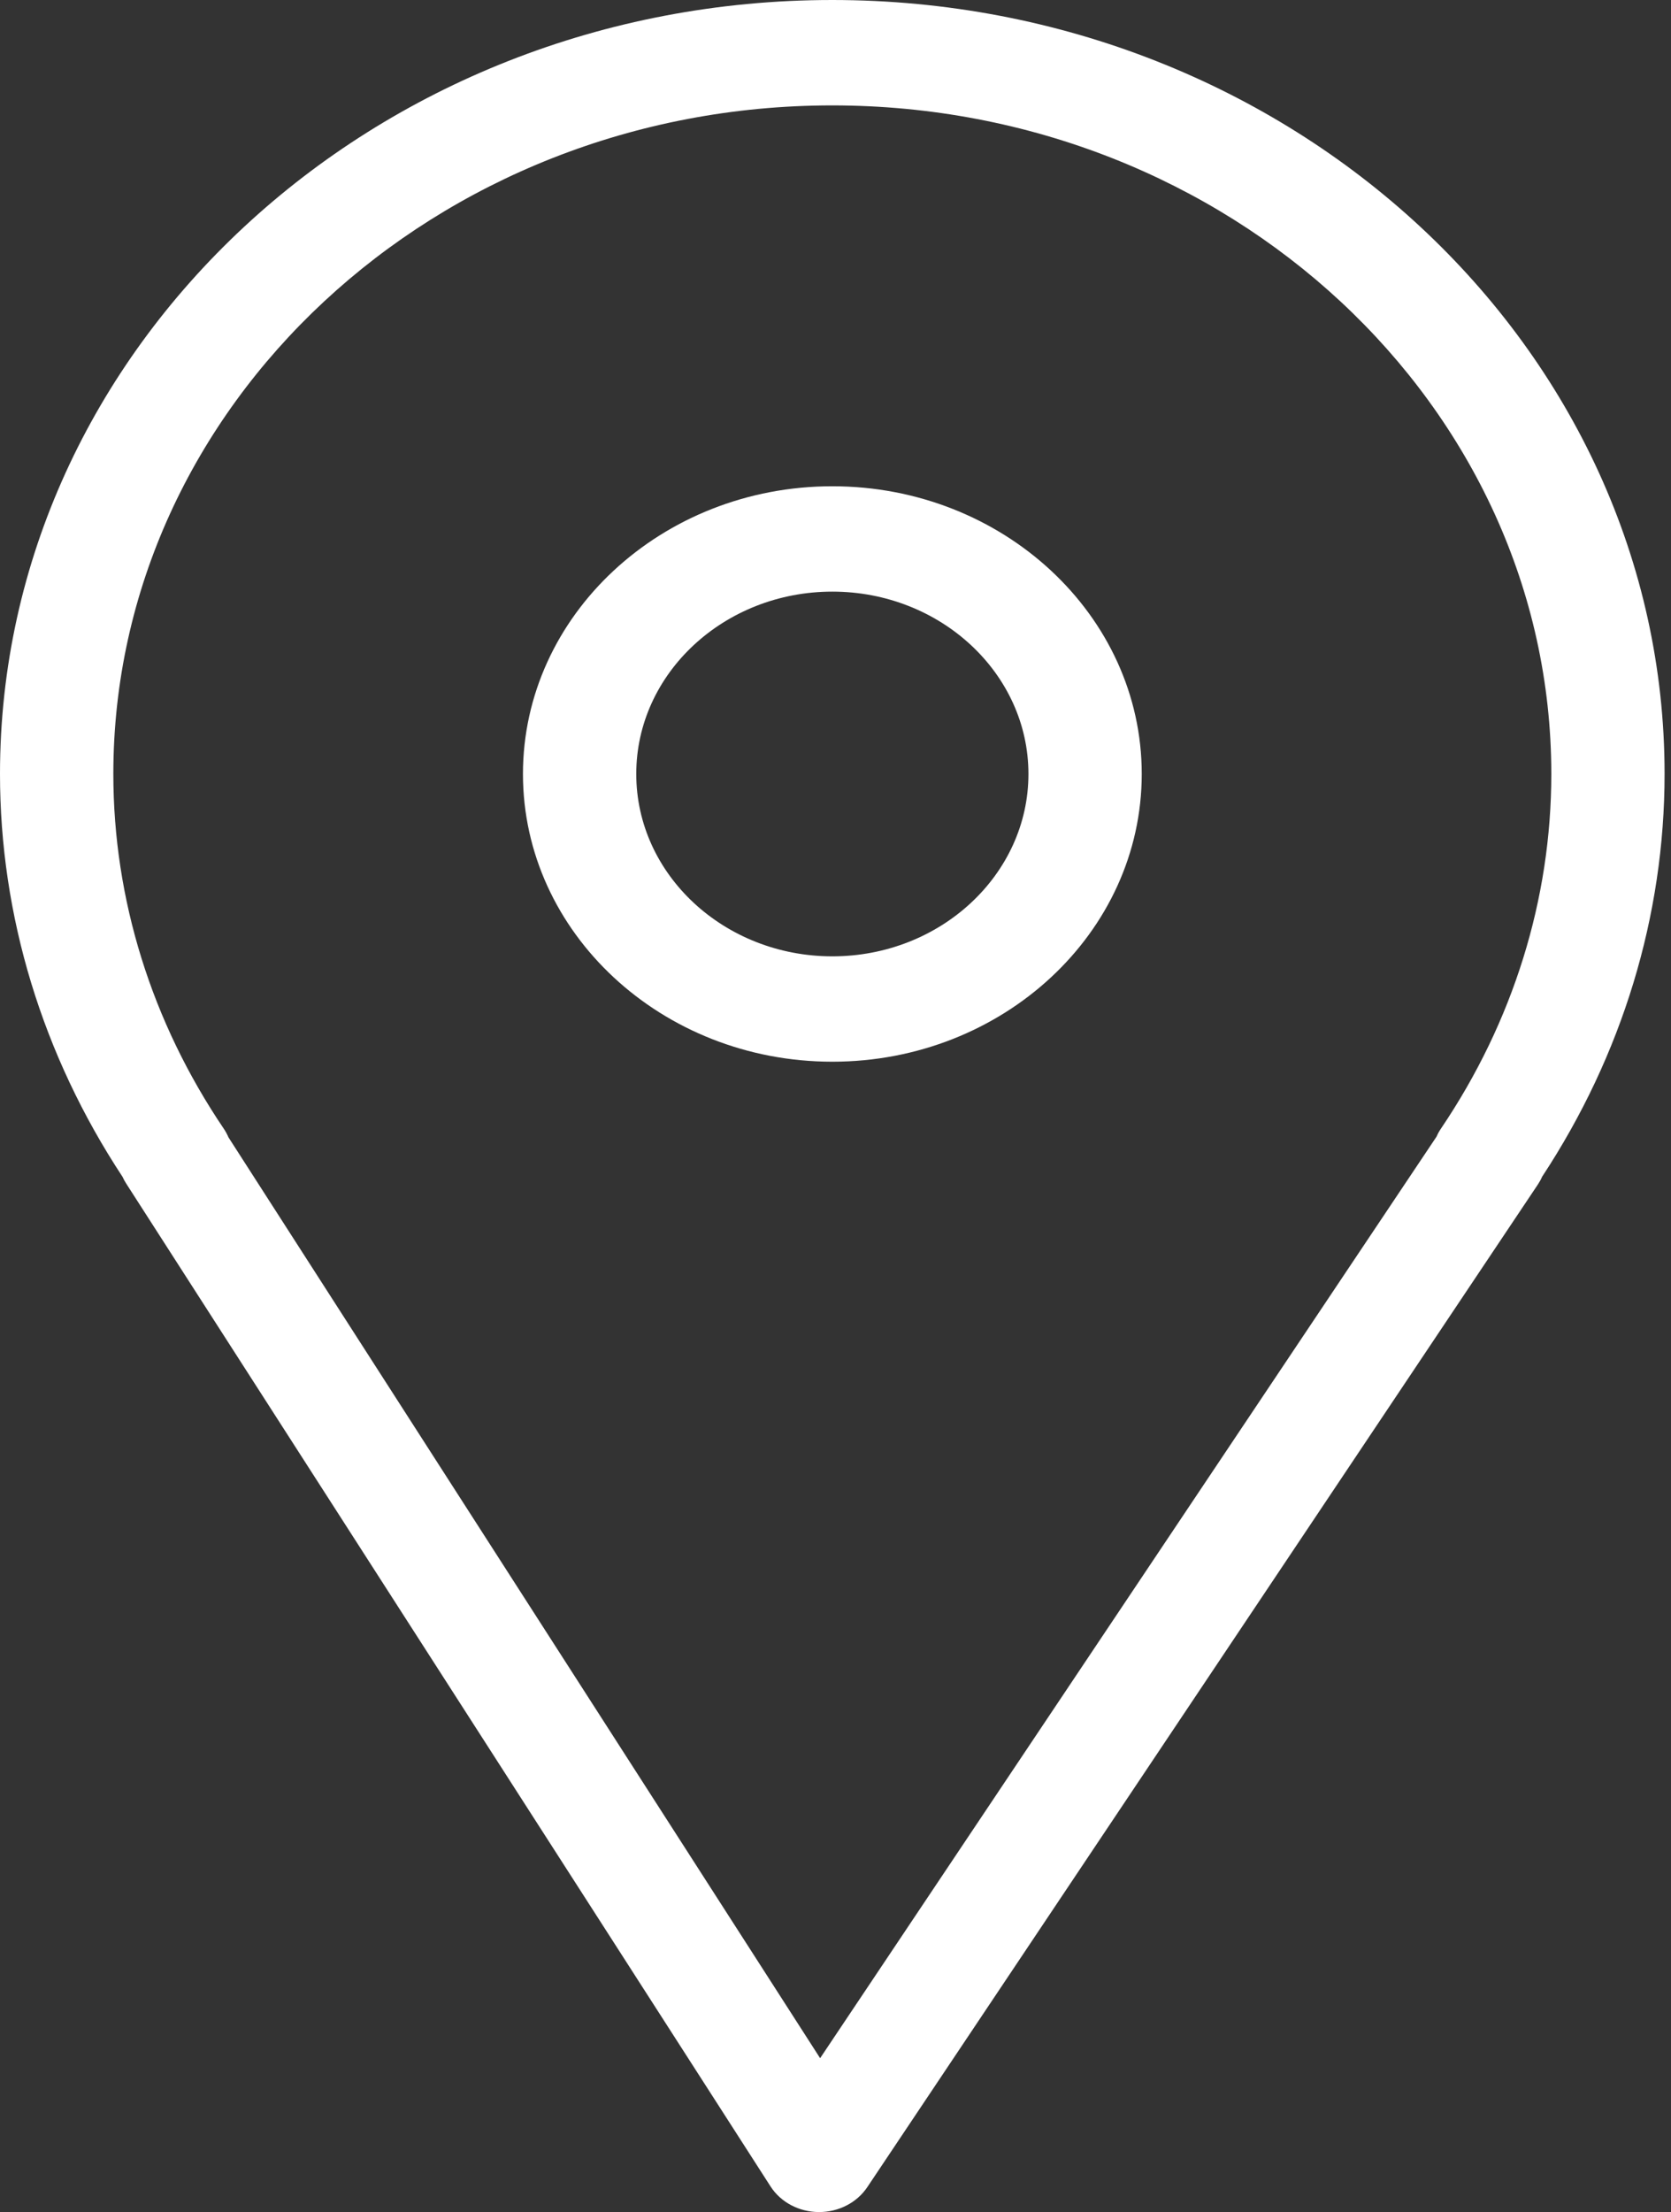
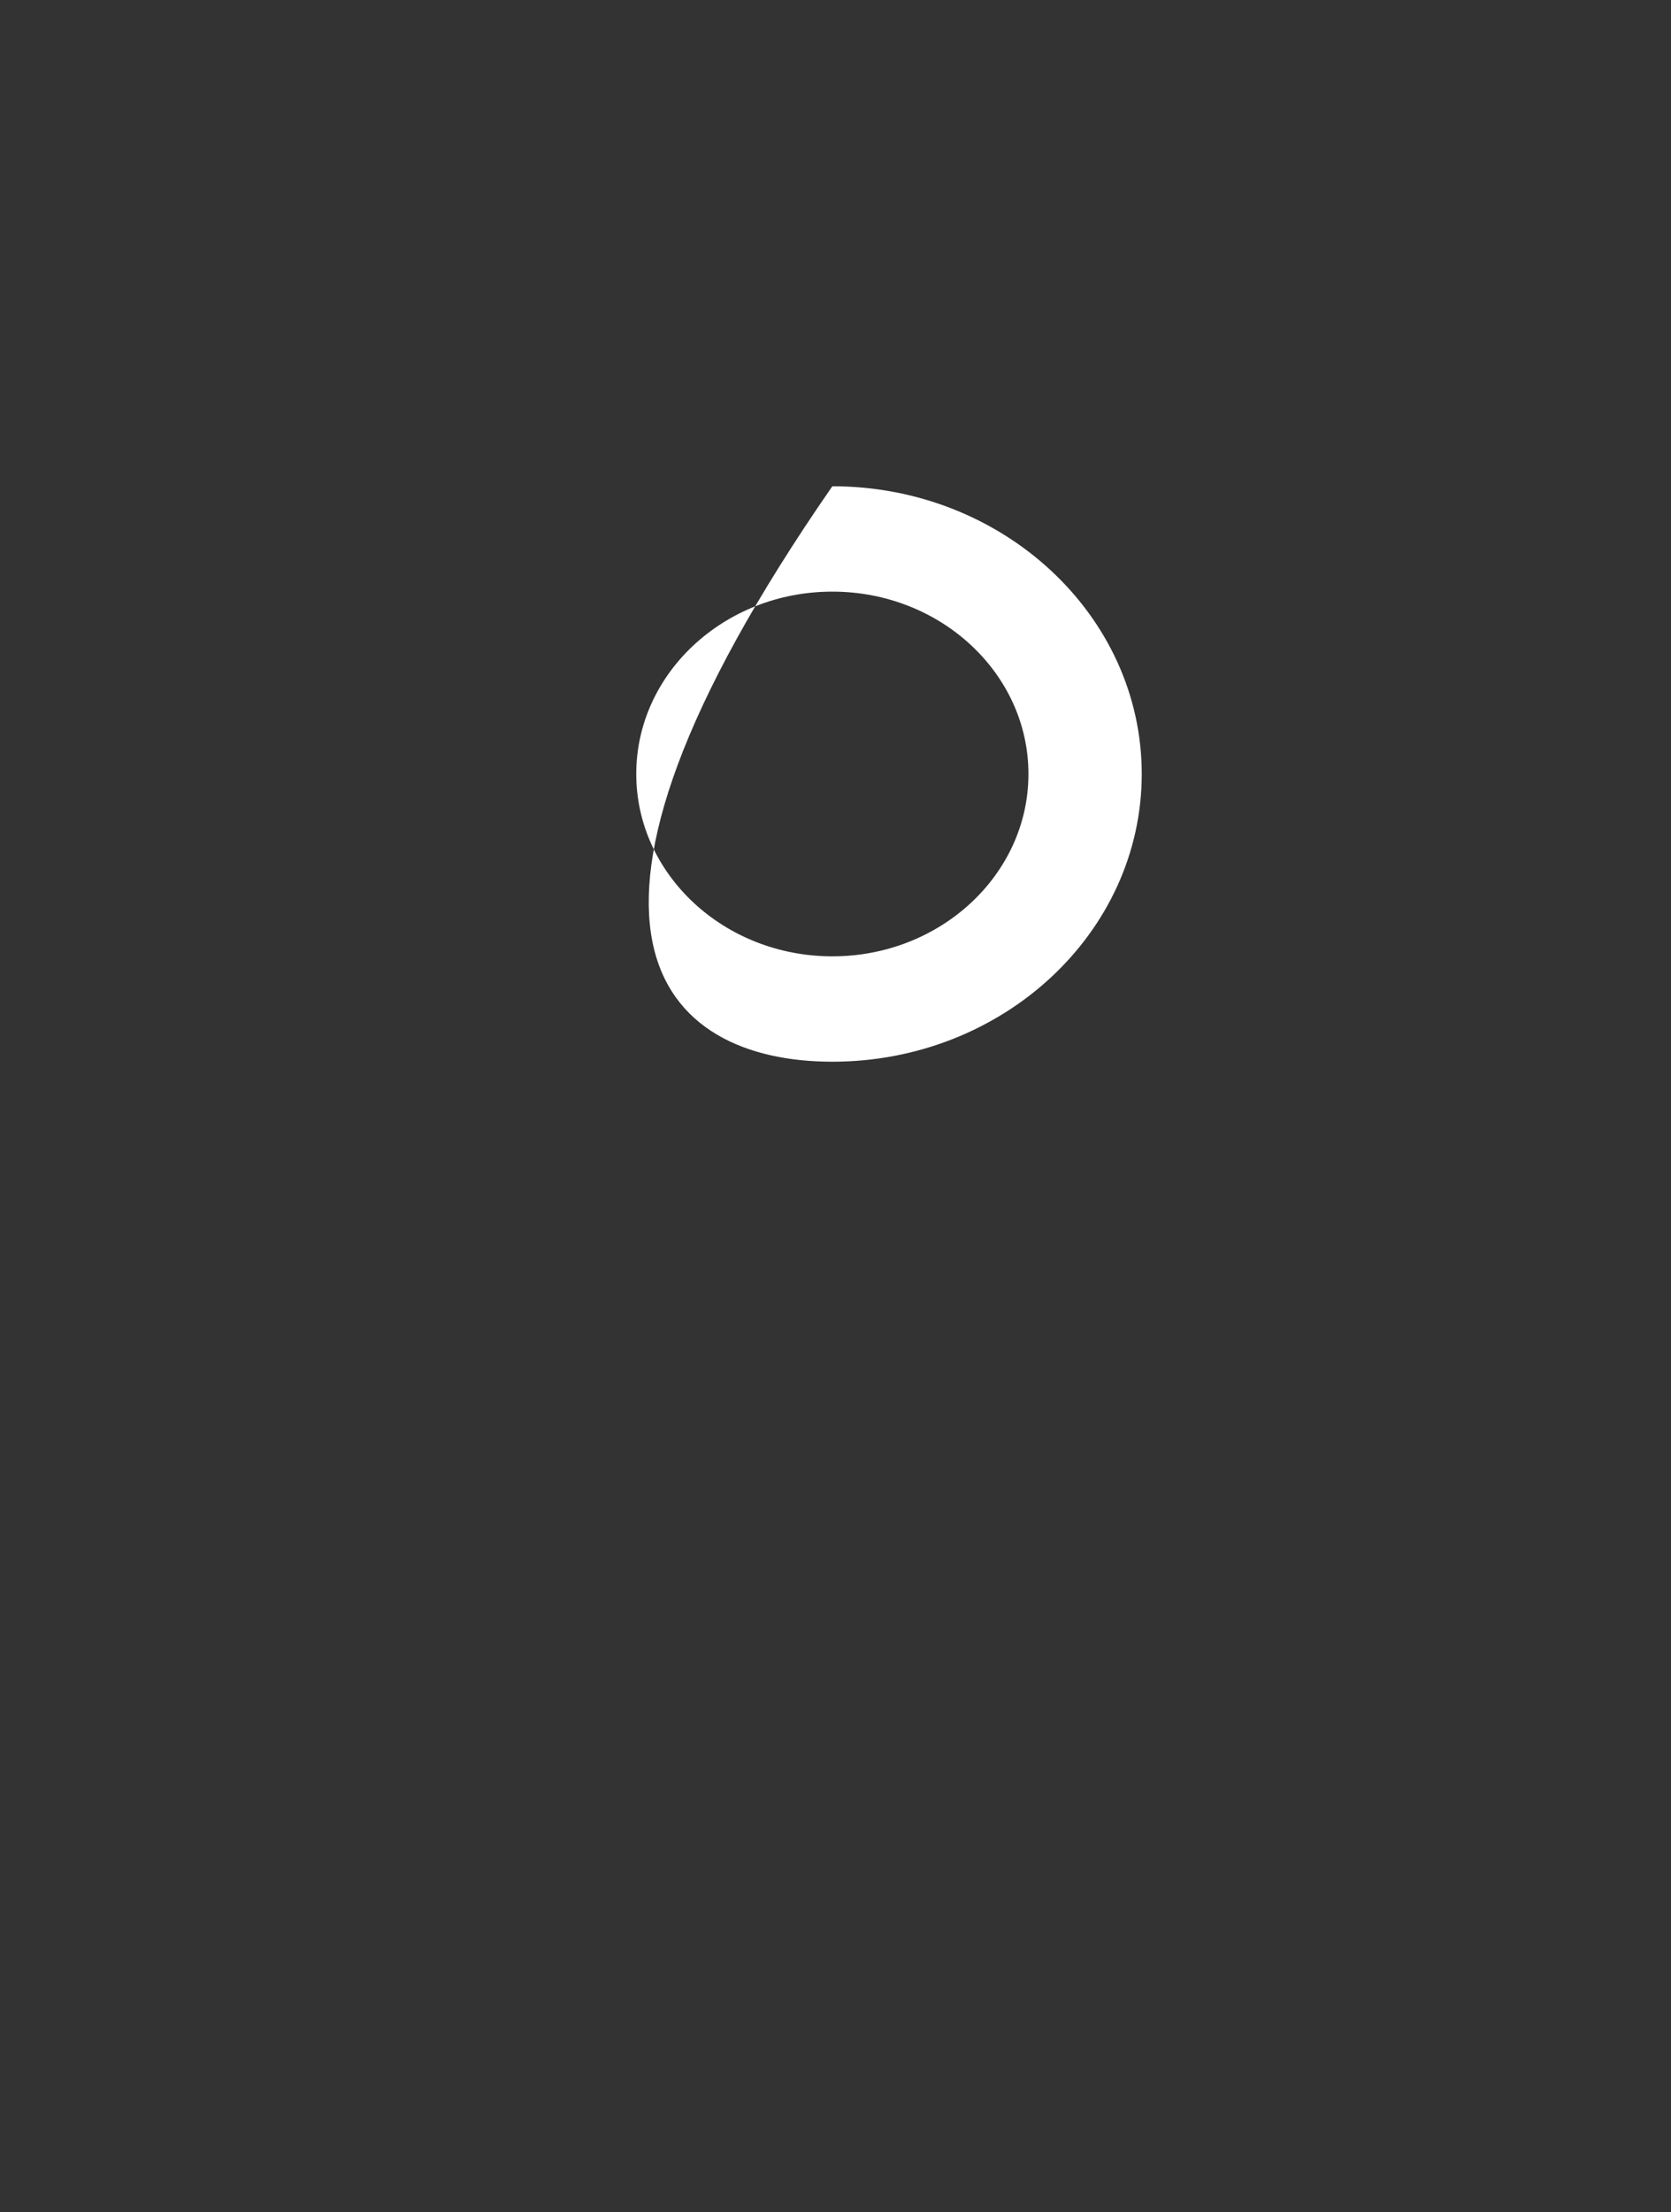
<svg xmlns="http://www.w3.org/2000/svg" width="254" height="336" viewBox="0 0 254 336" fill="none">
  <rect x="0" y="0" width="254" height="336" fill="#333333" stroke="none" />
-   <path d="M19.198 179.801L117.125 332.106C118.664 334.501 121.437 335.979 124.439 336C124.462 336 124.491 336 124.514 336C127.488 336 130.255 334.57 131.828 332.223L233.763 179.918C234.016 179.539 234.234 179.145 234.406 178.744C246.594 160.248 253.024 139.122 253.024 117.554C253.024 52.735 196.263 0 126.495 0C56.749 0 0 52.735 0 117.554C0 139.128 6.436 160.259 18.629 178.76C18.79 179.118 18.979 179.465 19.198 179.801ZM126.5 16.01C186.774 16.01 235.807 61.564 235.807 117.559C235.807 136.578 230.003 155.212 219.026 171.441C218.762 171.825 218.544 172.225 218.366 172.641L124.663 312.628L34.727 172.753C34.531 172.3 34.296 171.857 34.009 171.436C23.032 155.207 17.228 136.578 17.228 117.554C17.228 61.564 66.25 16.01 126.5 16.01Z" fill="white" />
-   <path d="M126.521 161.268C152.453 161.268 173.55 141.662 173.55 117.564C173.55 93.466 152.453 73.86 126.521 73.86C100.59 73.86 79.492 93.466 79.492 117.564C79.492 141.662 100.59 161.268 126.521 161.268ZM126.521 89.865C142.957 89.865 156.328 102.29 156.328 117.564C156.328 132.838 142.957 145.263 126.521 145.263C110.085 145.263 96.715 132.838 96.715 117.564C96.709 102.29 110.085 89.865 126.521 89.865Z" fill="white" />
+   <path d="M126.521 161.268C152.453 161.268 173.55 141.662 173.55 117.564C173.55 93.466 152.453 73.86 126.521 73.86C79.492 141.662 100.59 161.268 126.521 161.268ZM126.521 89.865C142.957 89.865 156.328 102.29 156.328 117.564C156.328 132.838 142.957 145.263 126.521 145.263C110.085 145.263 96.715 132.838 96.715 117.564C96.709 102.29 110.085 89.865 126.521 89.865Z" fill="white" />
</svg>